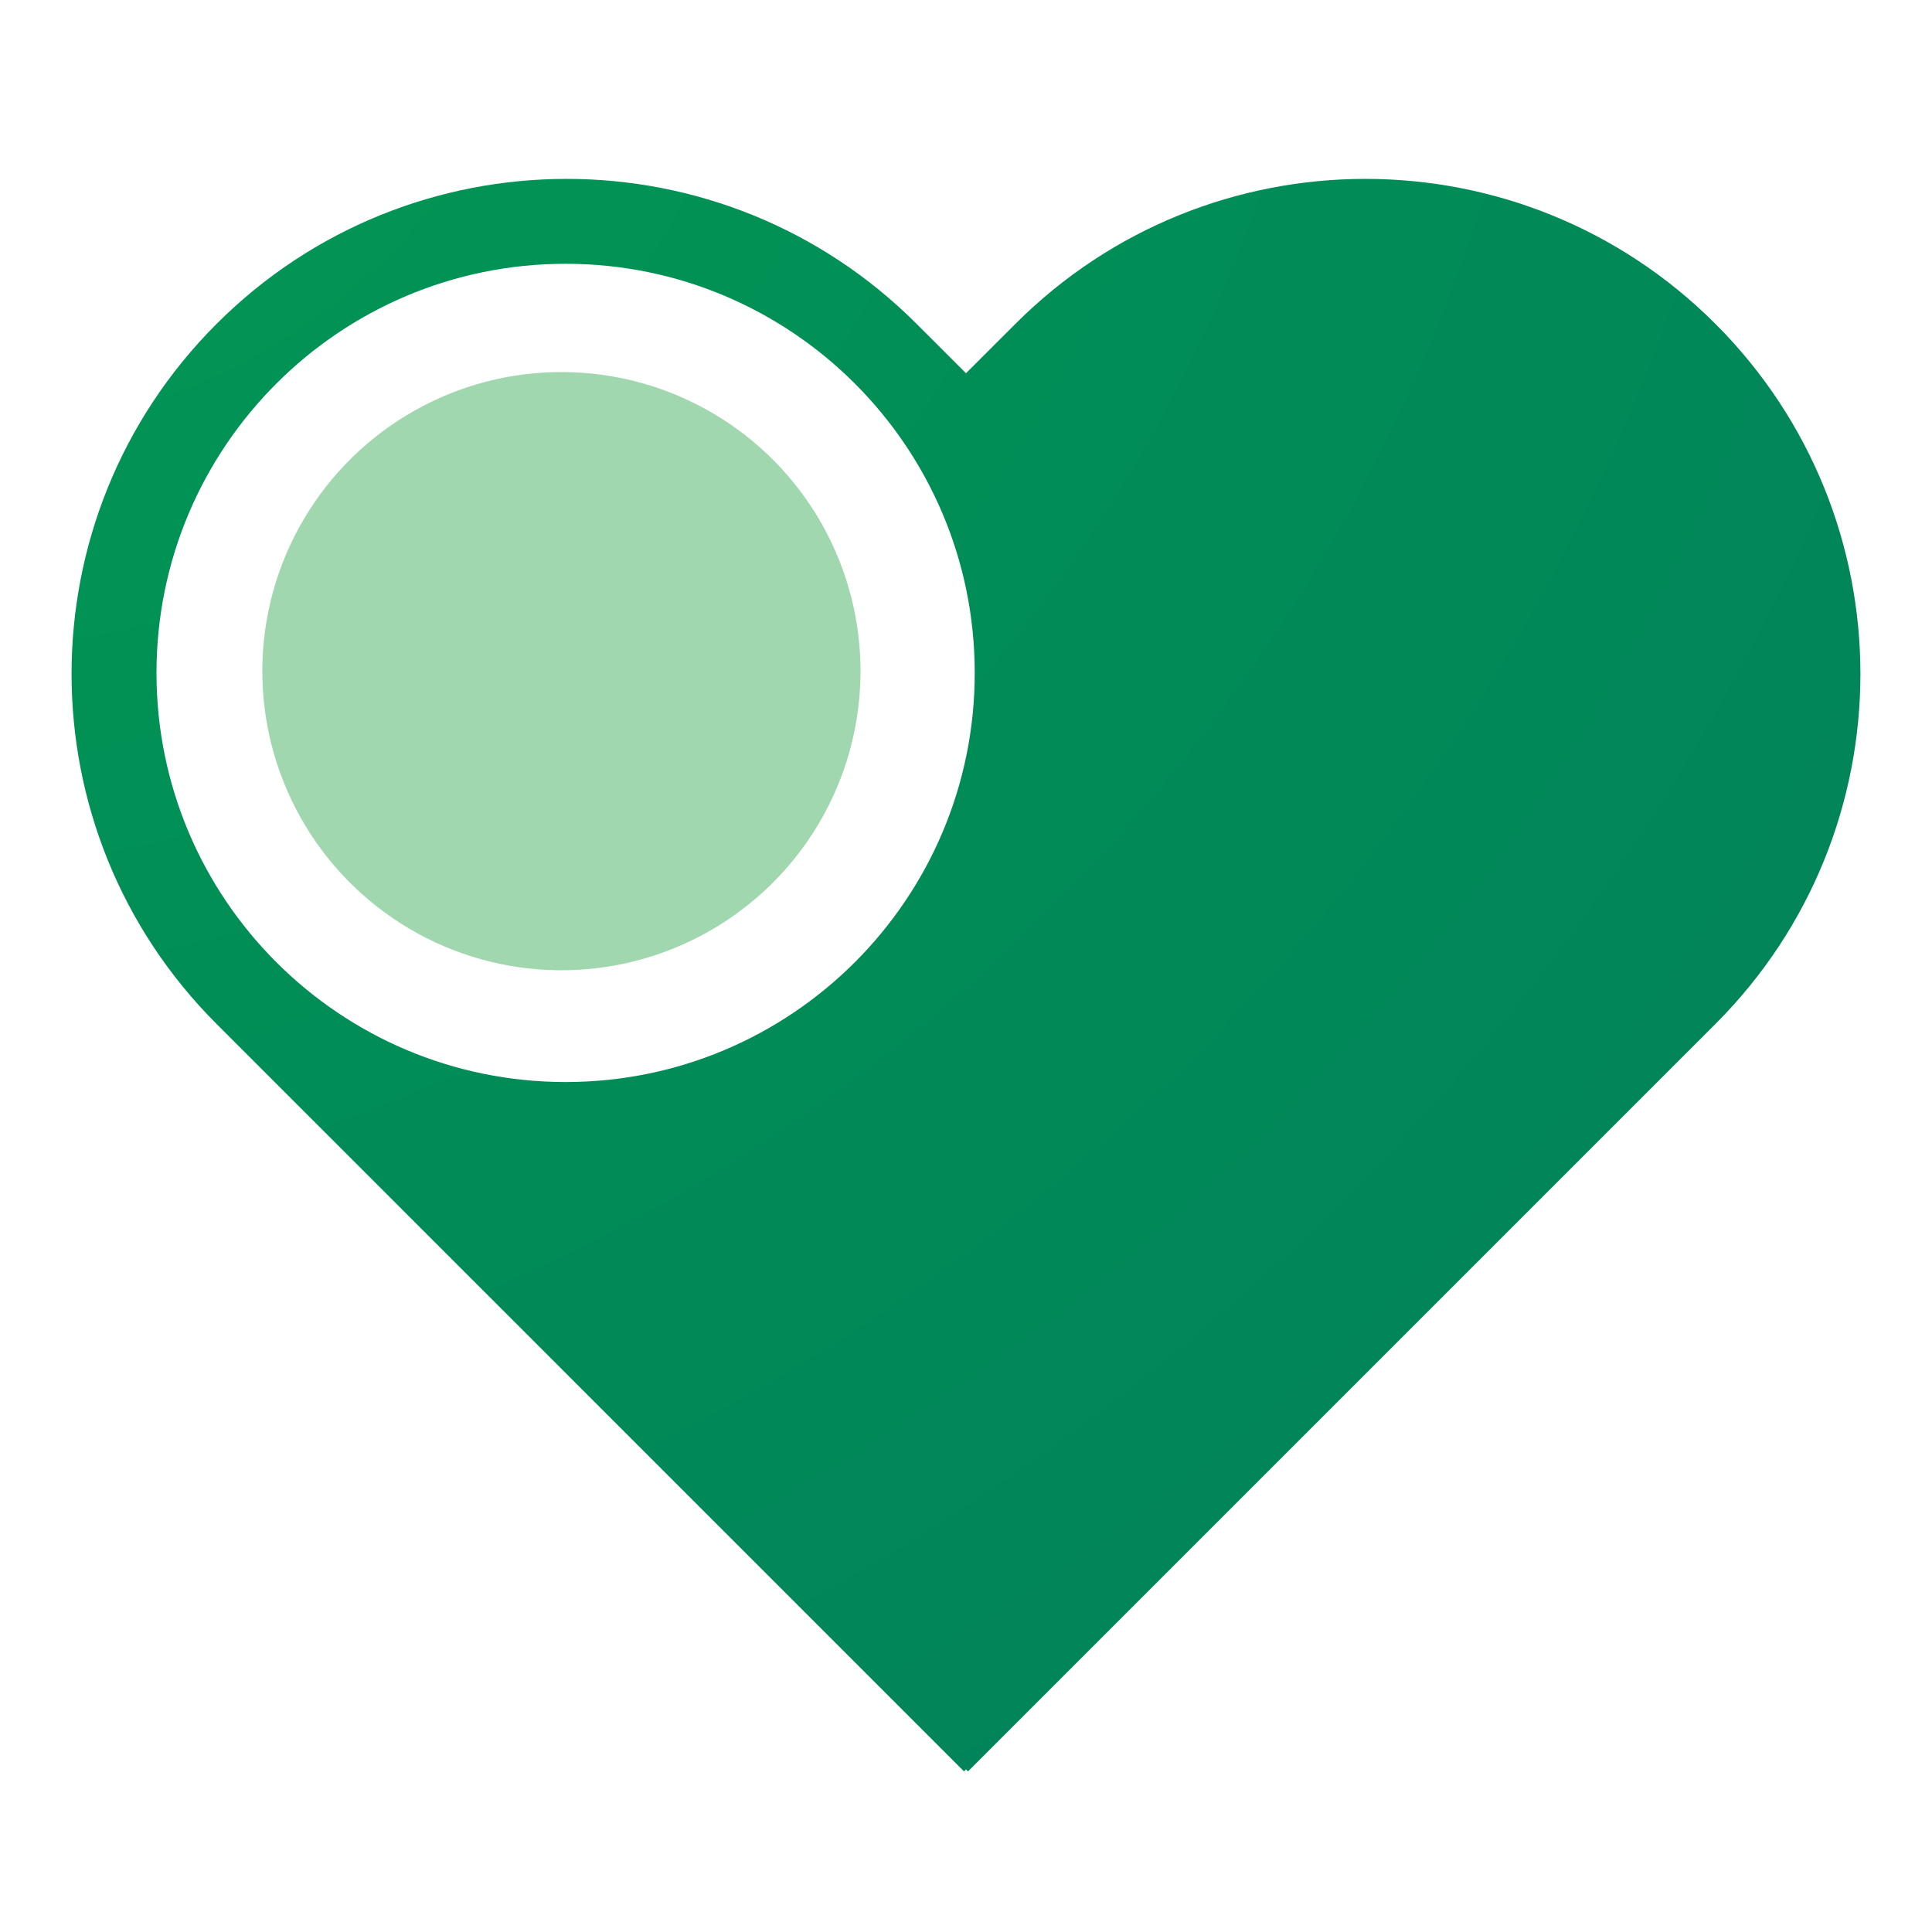
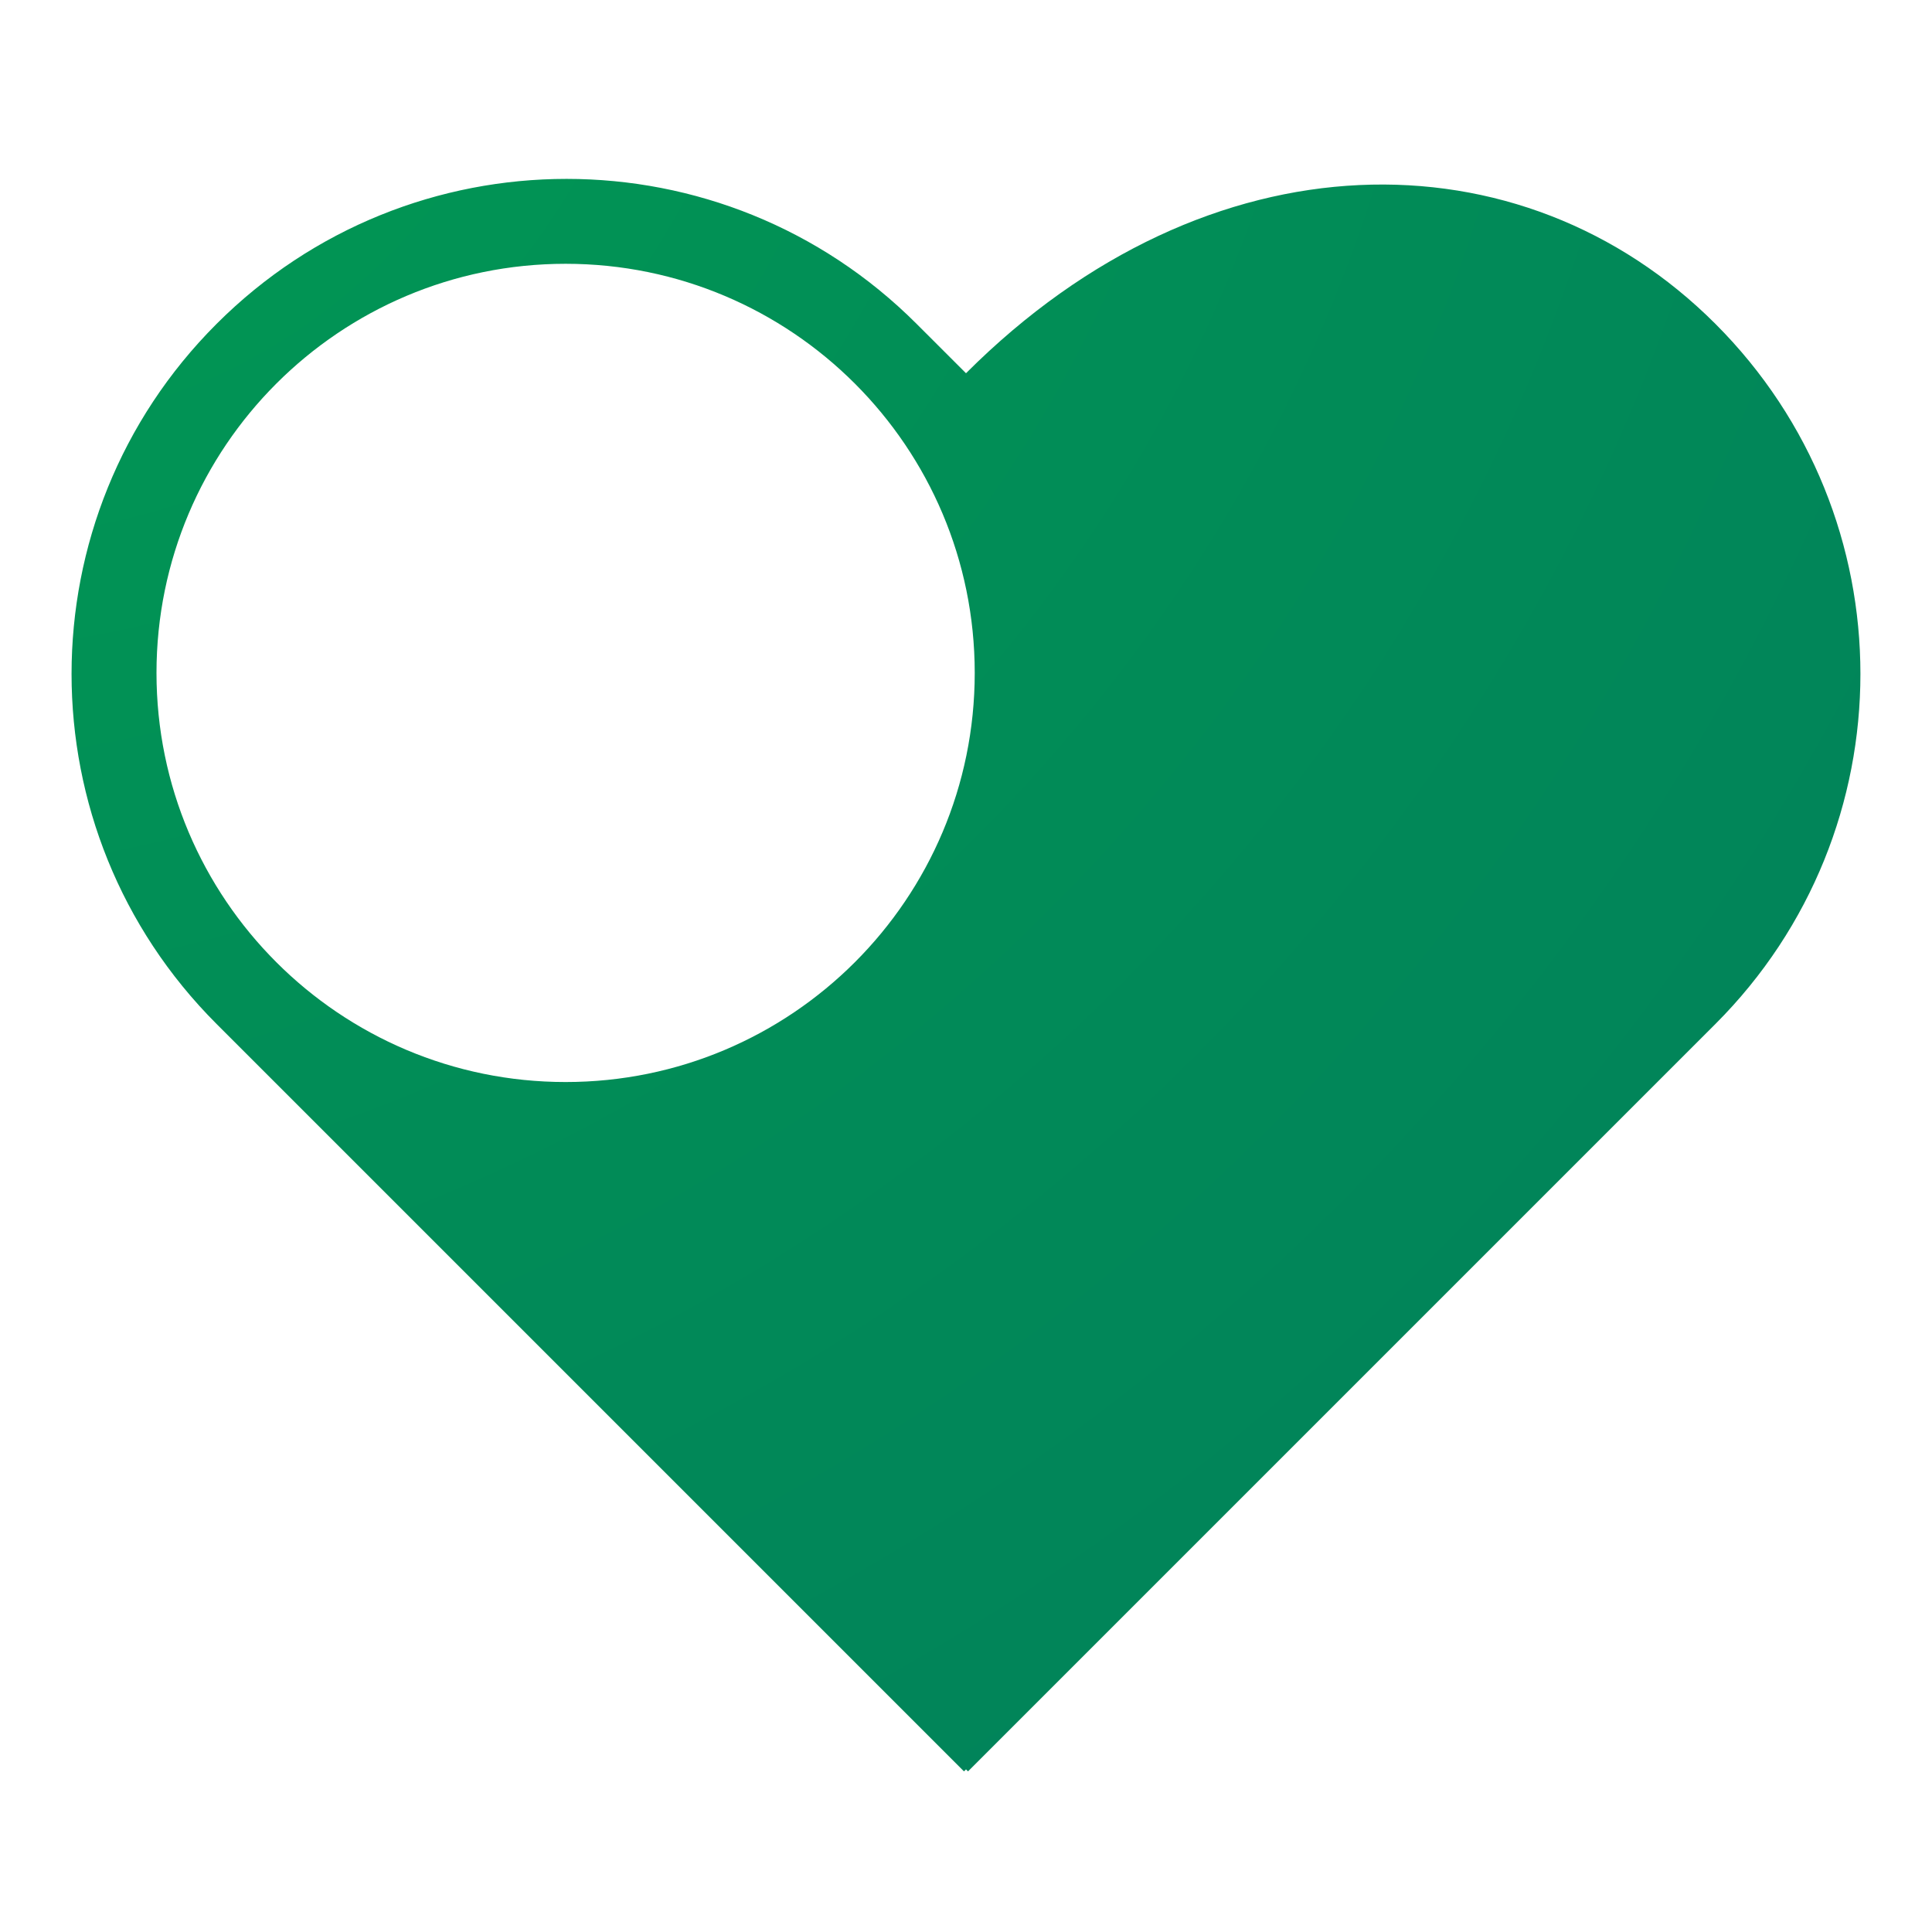
<svg xmlns="http://www.w3.org/2000/svg" width="54" height="54" viewBox="0 0 54 54" fill="none">
-   <path fill-rule="evenodd" clip-rule="evenodd" d="M6.053 28.62C0.649 23.216 0.649 14.456 6.053 9.053C11.456 3.649 20.217 3.649 25.62 9.053L27 10.432L28.38 9.053C33.783 3.649 42.544 3.649 47.947 9.053C53.35 14.456 53.35 23.216 47.947 28.62L27.056 49.511L27 49.455L26.944 49.511L6.053 28.62ZM15.809 30.243C22.124 30.243 27.244 25.124 27.244 18.808C27.244 12.493 22.124 7.373 15.809 7.373C9.494 7.373 4.374 12.493 4.374 18.808C4.374 25.124 9.494 30.243 15.809 30.243Z" fill="url(#paint0_angular_58_485)" />
-   <ellipse cx="15.692" cy="18.759" rx="8.36" ry="8.36" transform="rotate(-87.547 15.692 18.759)" fill="#A0D7AF" />
+   <path fill-rule="evenodd" clip-rule="evenodd" d="M6.053 28.62C0.649 23.216 0.649 14.456 6.053 9.053C11.456 3.649 20.217 3.649 25.62 9.053L27 10.432C33.783 3.649 42.544 3.649 47.947 9.053C53.35 14.456 53.35 23.216 47.947 28.62L27.056 49.511L27 49.455L26.944 49.511L6.053 28.62ZM15.809 30.243C22.124 30.243 27.244 25.124 27.244 18.808C27.244 12.493 22.124 7.373 15.809 7.373C9.494 7.373 4.374 12.493 4.374 18.808C4.374 25.124 9.494 30.243 15.809 30.243Z" fill="url(#paint0_angular_58_485)" />
  <defs>
    <radialGradient id="paint0_angular_58_485" cx="0" cy="0" r="1" gradientUnits="userSpaceOnUse" gradientTransform="translate(1.353 -2.173) rotate(46.903) scale(61.136 68.674)">
      <stop stop-color="#019853" />
      <stop offset="1" stop-color="#01835A" />
    </radialGradient>
  </defs>
</svg>